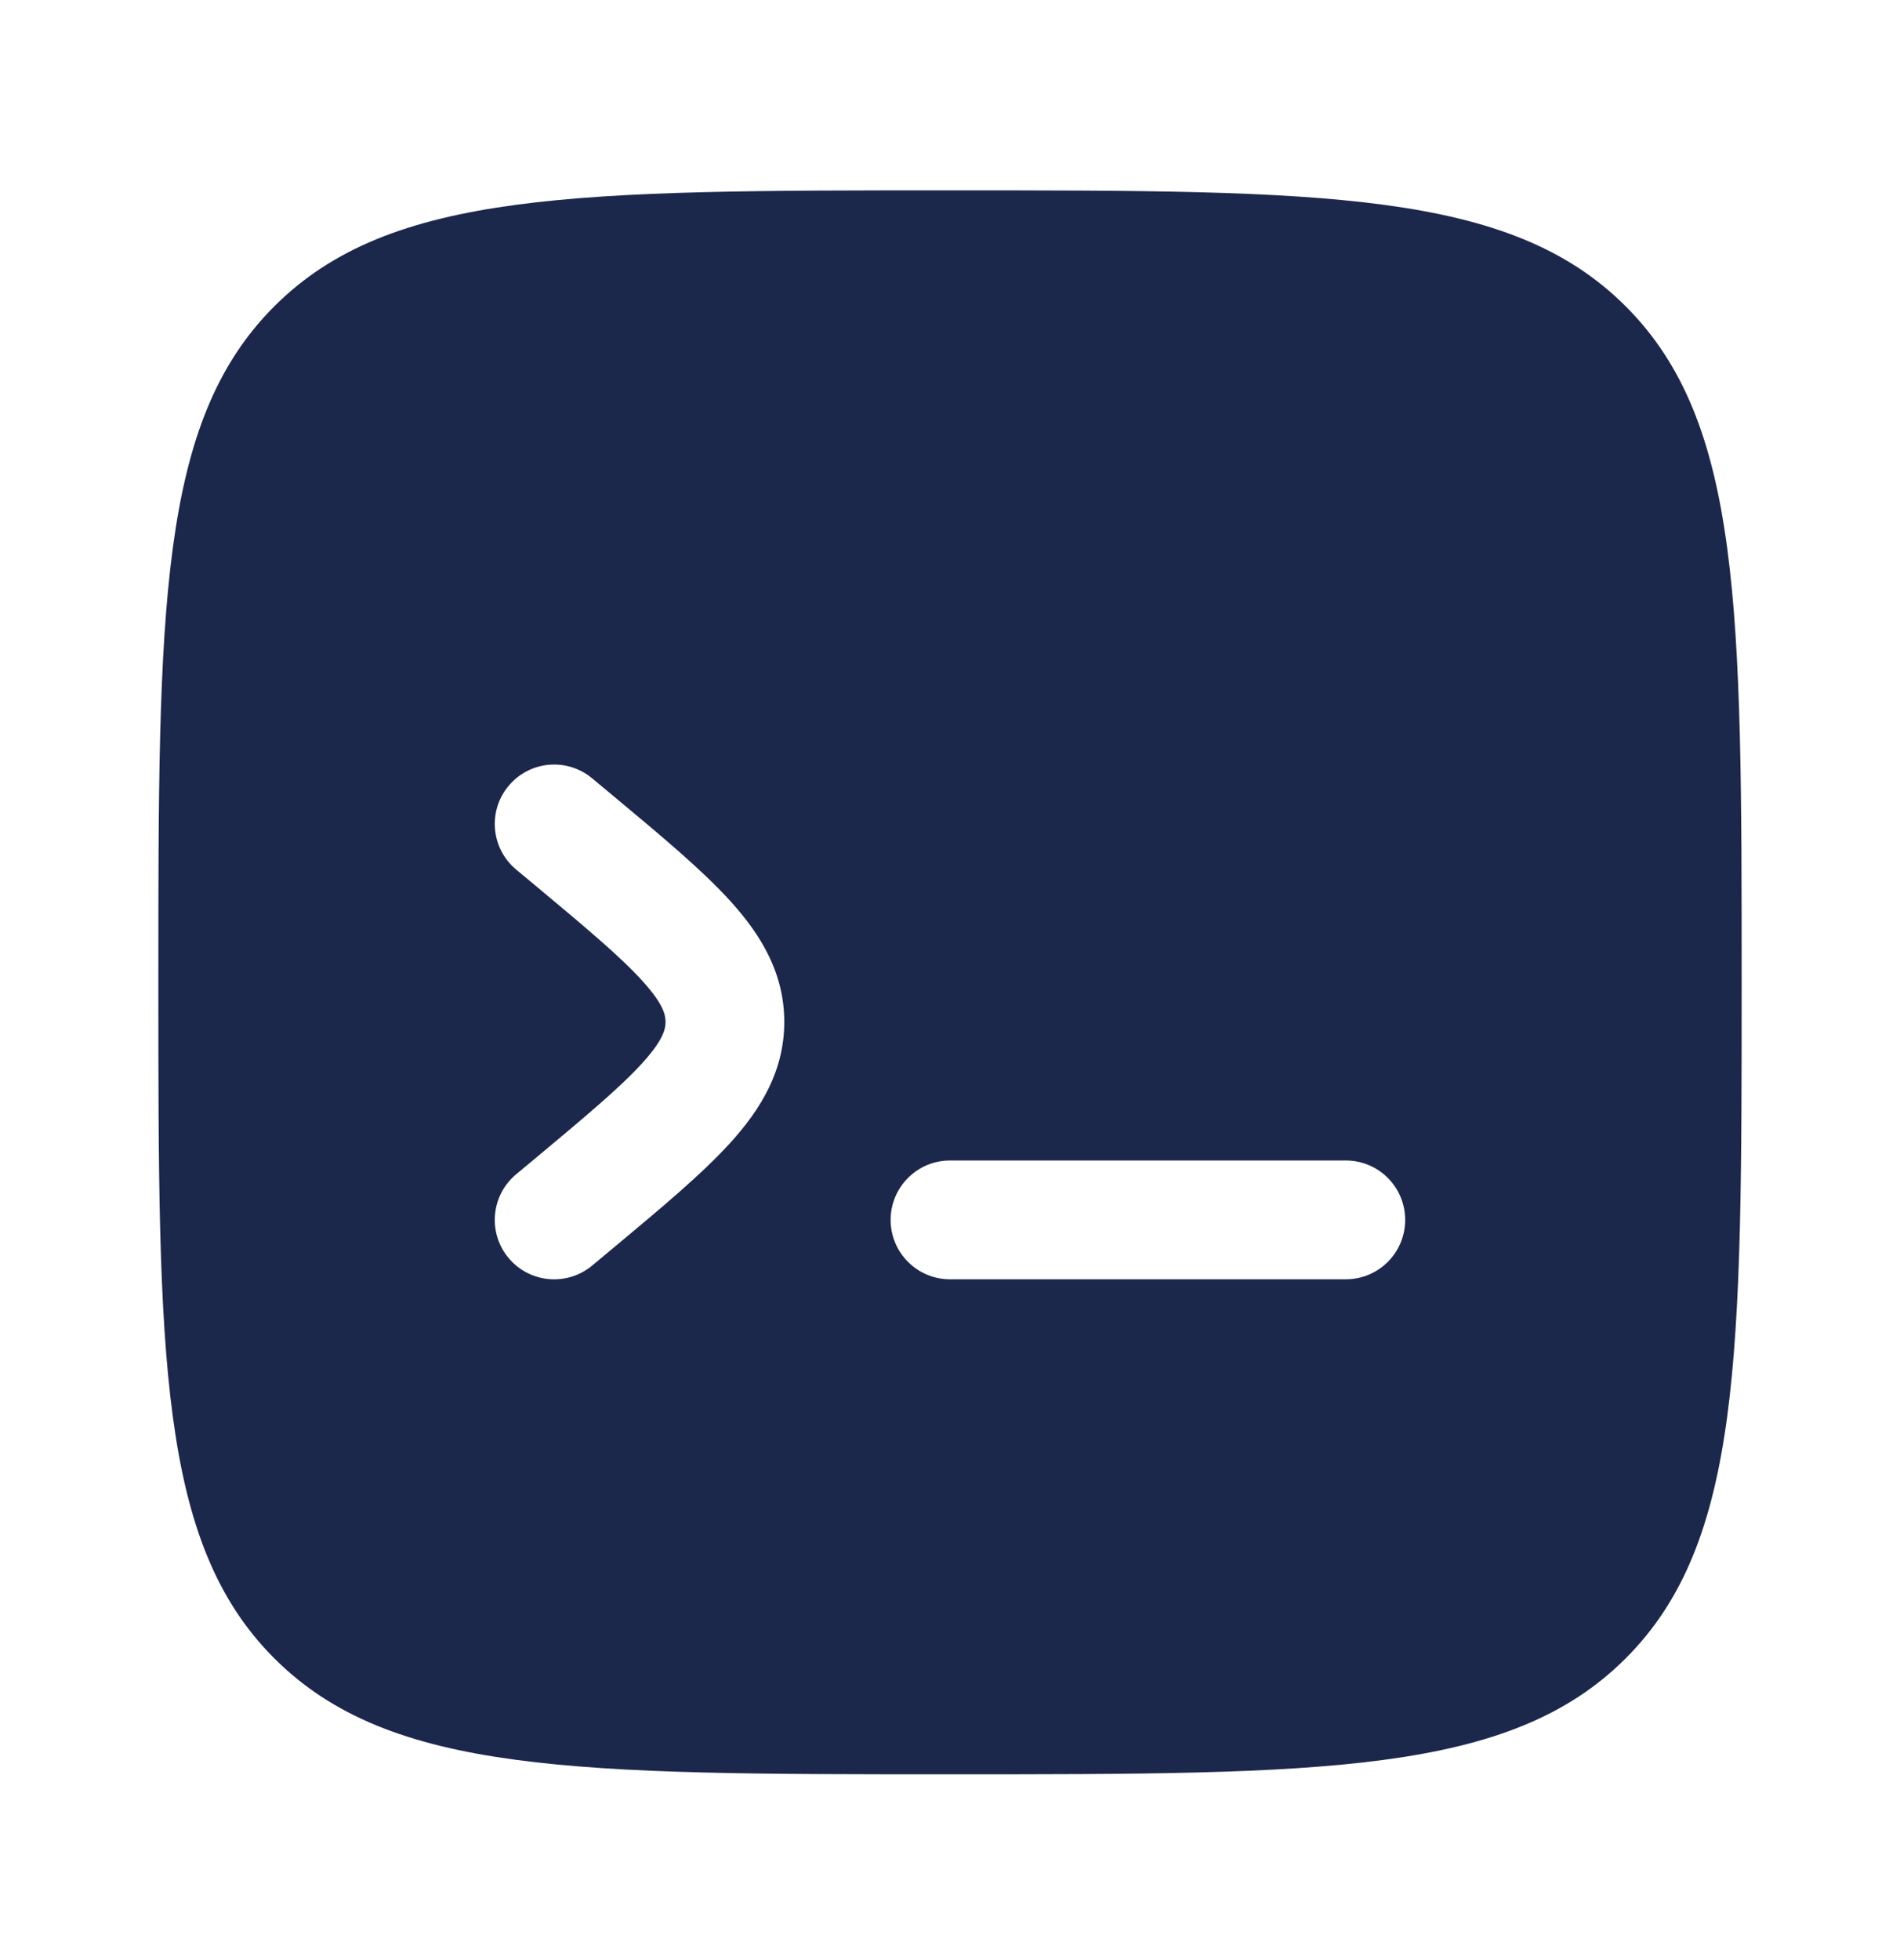
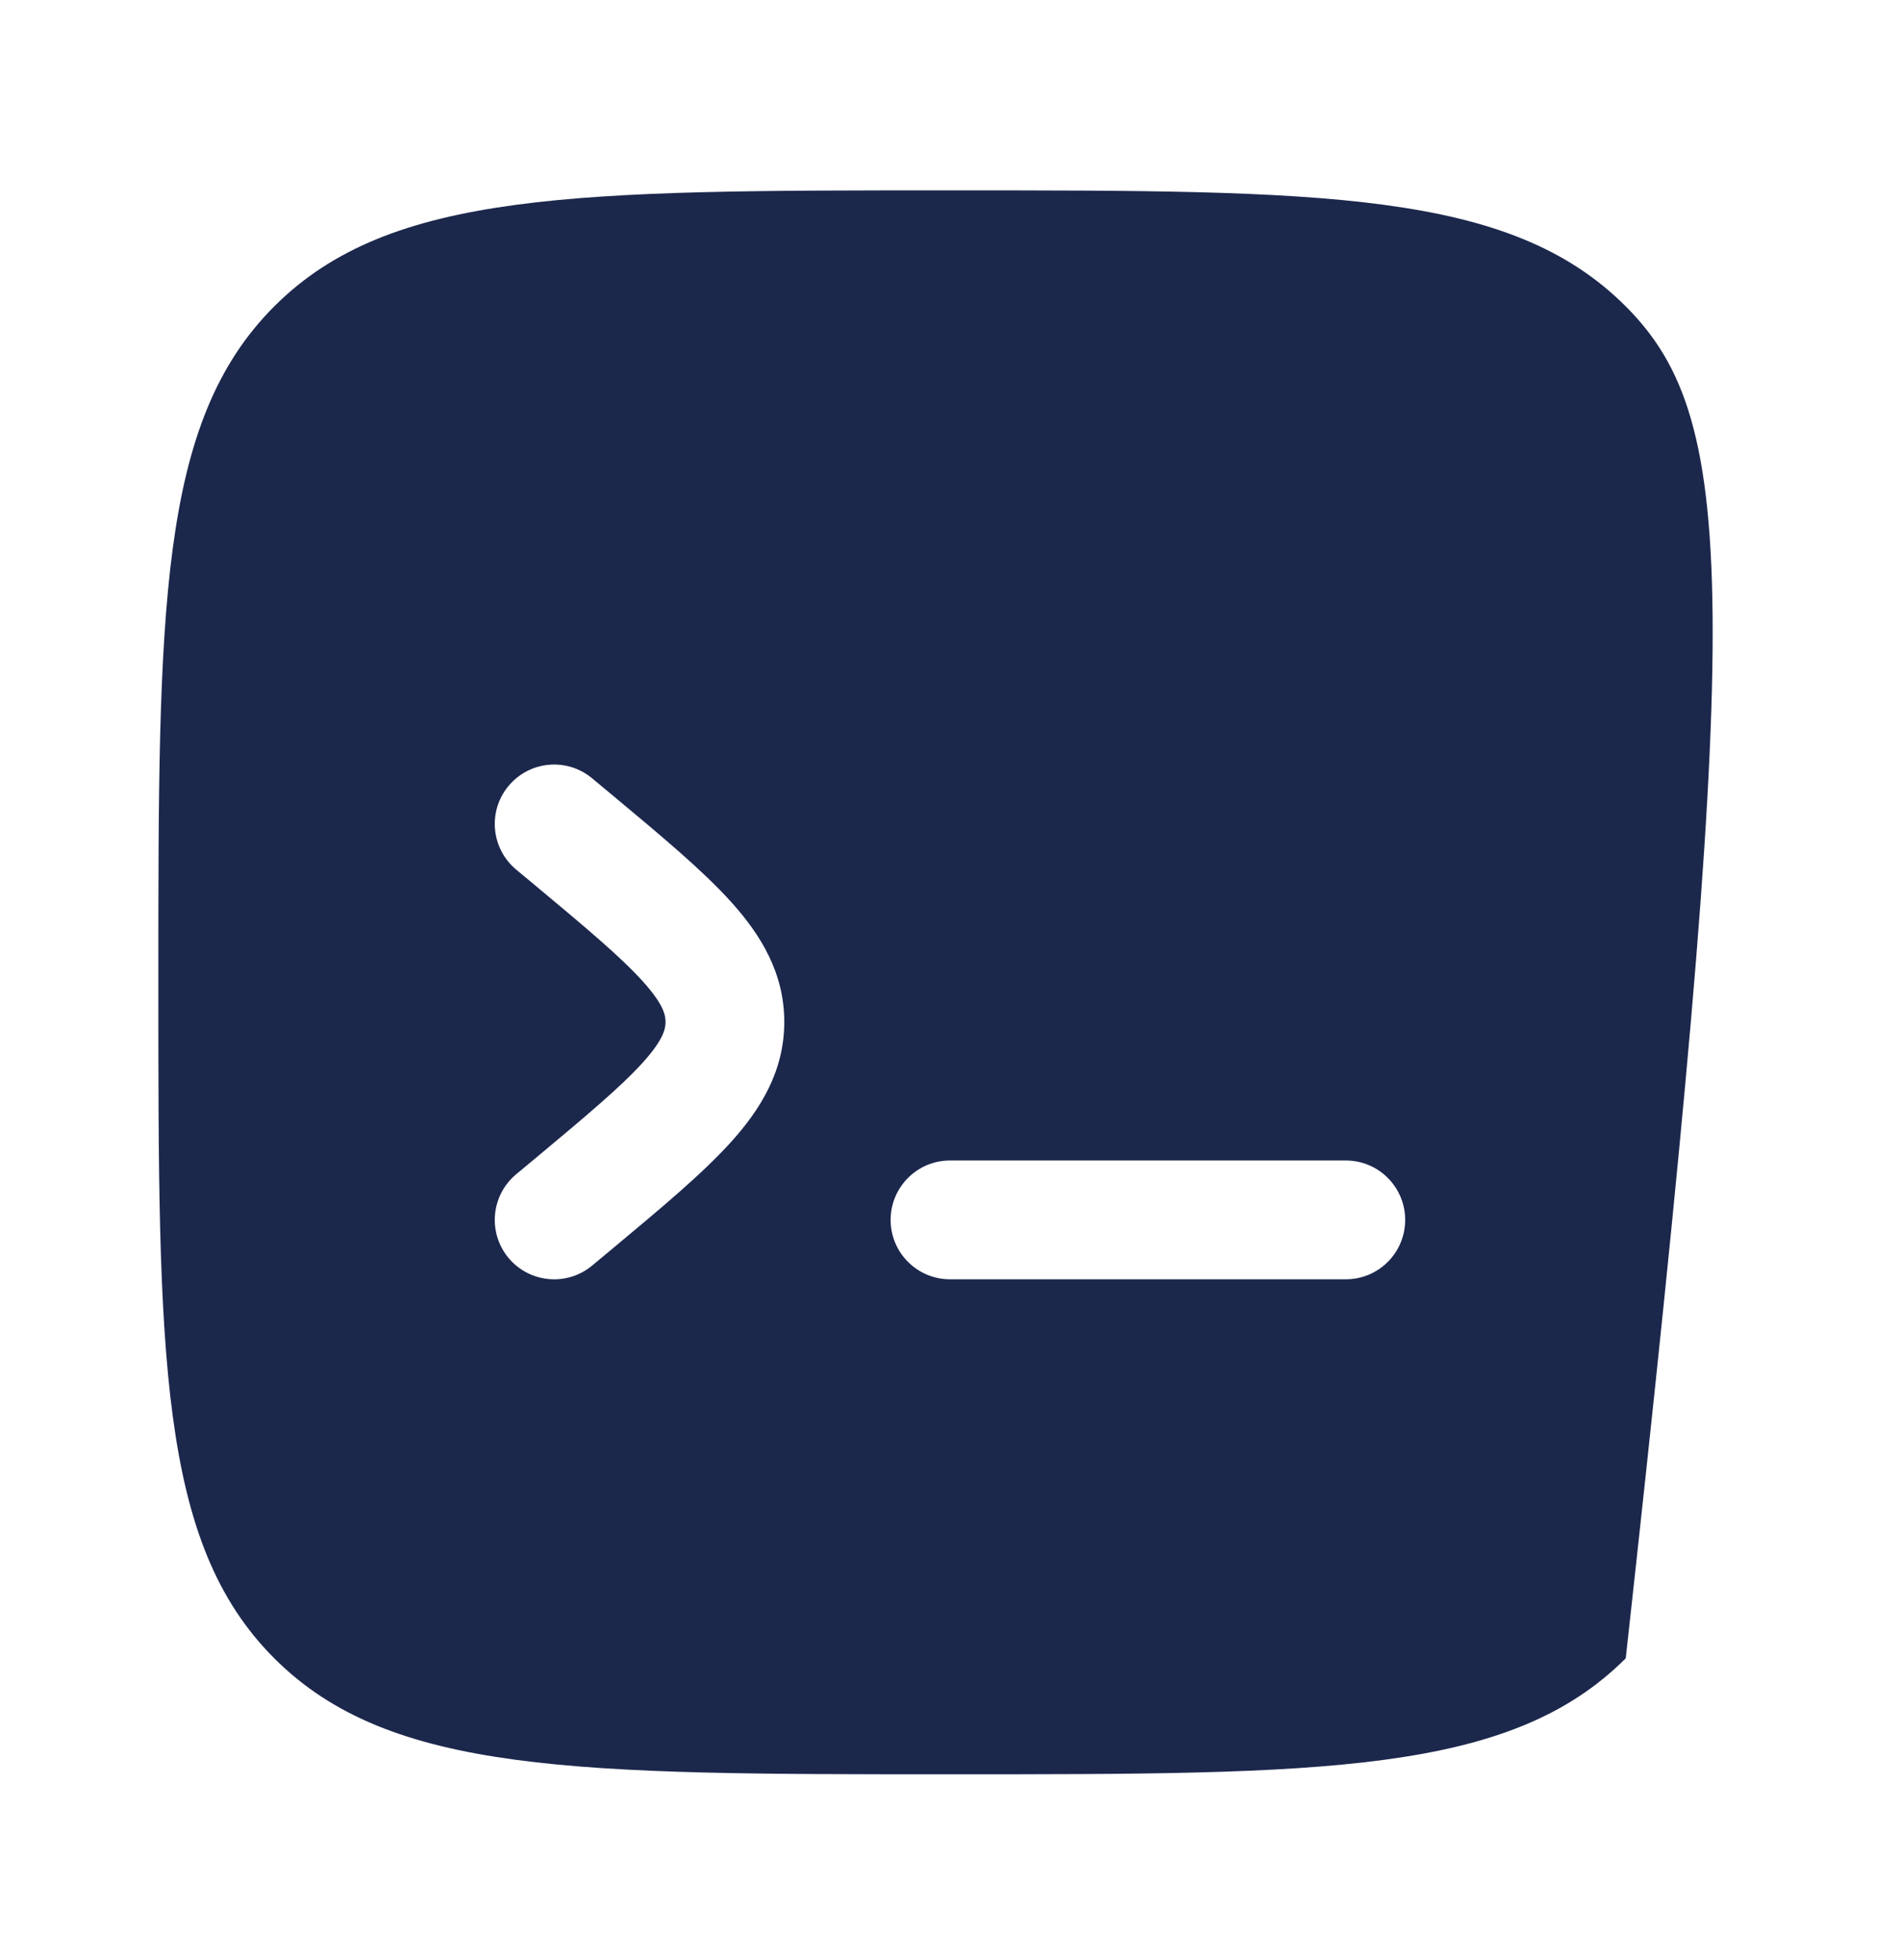
<svg xmlns="http://www.w3.org/2000/svg" width="32" height="33" viewBox="0 0 32 33" fill="none">
-   <path fill-rule="evenodd" clip-rule="evenodd" d="M4.619 5.158C2.667 7.11 2.667 10.253 2.667 16.538C2.667 22.824 2.667 25.966 4.619 27.919C6.572 29.872 9.714 29.872 16 29.872C22.285 29.872 25.428 29.872 27.381 27.919C29.333 25.966 29.333 22.824 29.333 16.538C29.333 10.253 29.333 7.11 27.381 5.158C25.428 3.205 22.285 3.205 16 3.205C9.714 3.205 6.572 3.205 4.619 5.158ZM8.565 13.232C8.919 12.807 9.549 12.75 9.973 13.104L10.342 13.411C11.149 14.083 11.835 14.655 12.31 15.181C12.815 15.74 13.209 16.383 13.209 17.205C13.209 18.027 12.815 18.67 12.31 19.229C11.835 19.755 11.149 20.327 10.342 21L9.973 21.307C9.549 21.66 8.919 21.603 8.565 21.179C8.211 20.754 8.269 20.124 8.693 19.77L9.006 19.51C9.884 18.778 10.458 18.296 10.826 17.889C11.176 17.501 11.209 17.32 11.209 17.205C11.209 17.09 11.176 16.909 10.826 16.522C10.458 16.114 9.884 15.632 9.006 14.9L8.693 14.64C8.269 14.286 8.211 13.656 8.565 13.232ZM23.666 20.538C23.666 21.091 23.219 21.538 22.666 21.538H16C15.448 21.538 15 21.091 15 20.538C15 19.986 15.448 19.538 16 19.538H22.666C23.219 19.538 23.666 19.986 23.666 20.538Z" fill="#1C274C" />
+   <path fill-rule="evenodd" clip-rule="evenodd" d="M4.619 5.158C2.667 7.11 2.667 10.253 2.667 16.538C2.667 22.824 2.667 25.966 4.619 27.919C6.572 29.872 9.714 29.872 16 29.872C22.285 29.872 25.428 29.872 27.381 27.919C29.333 10.253 29.333 7.11 27.381 5.158C25.428 3.205 22.285 3.205 16 3.205C9.714 3.205 6.572 3.205 4.619 5.158ZM8.565 13.232C8.919 12.807 9.549 12.75 9.973 13.104L10.342 13.411C11.149 14.083 11.835 14.655 12.31 15.181C12.815 15.74 13.209 16.383 13.209 17.205C13.209 18.027 12.815 18.67 12.31 19.229C11.835 19.755 11.149 20.327 10.342 21L9.973 21.307C9.549 21.66 8.919 21.603 8.565 21.179C8.211 20.754 8.269 20.124 8.693 19.77L9.006 19.51C9.884 18.778 10.458 18.296 10.826 17.889C11.176 17.501 11.209 17.32 11.209 17.205C11.209 17.09 11.176 16.909 10.826 16.522C10.458 16.114 9.884 15.632 9.006 14.9L8.693 14.64C8.269 14.286 8.211 13.656 8.565 13.232ZM23.666 20.538C23.666 21.091 23.219 21.538 22.666 21.538H16C15.448 21.538 15 21.091 15 20.538C15 19.986 15.448 19.538 16 19.538H22.666C23.219 19.538 23.666 19.986 23.666 20.538Z" fill="#1C274C" />
</svg>